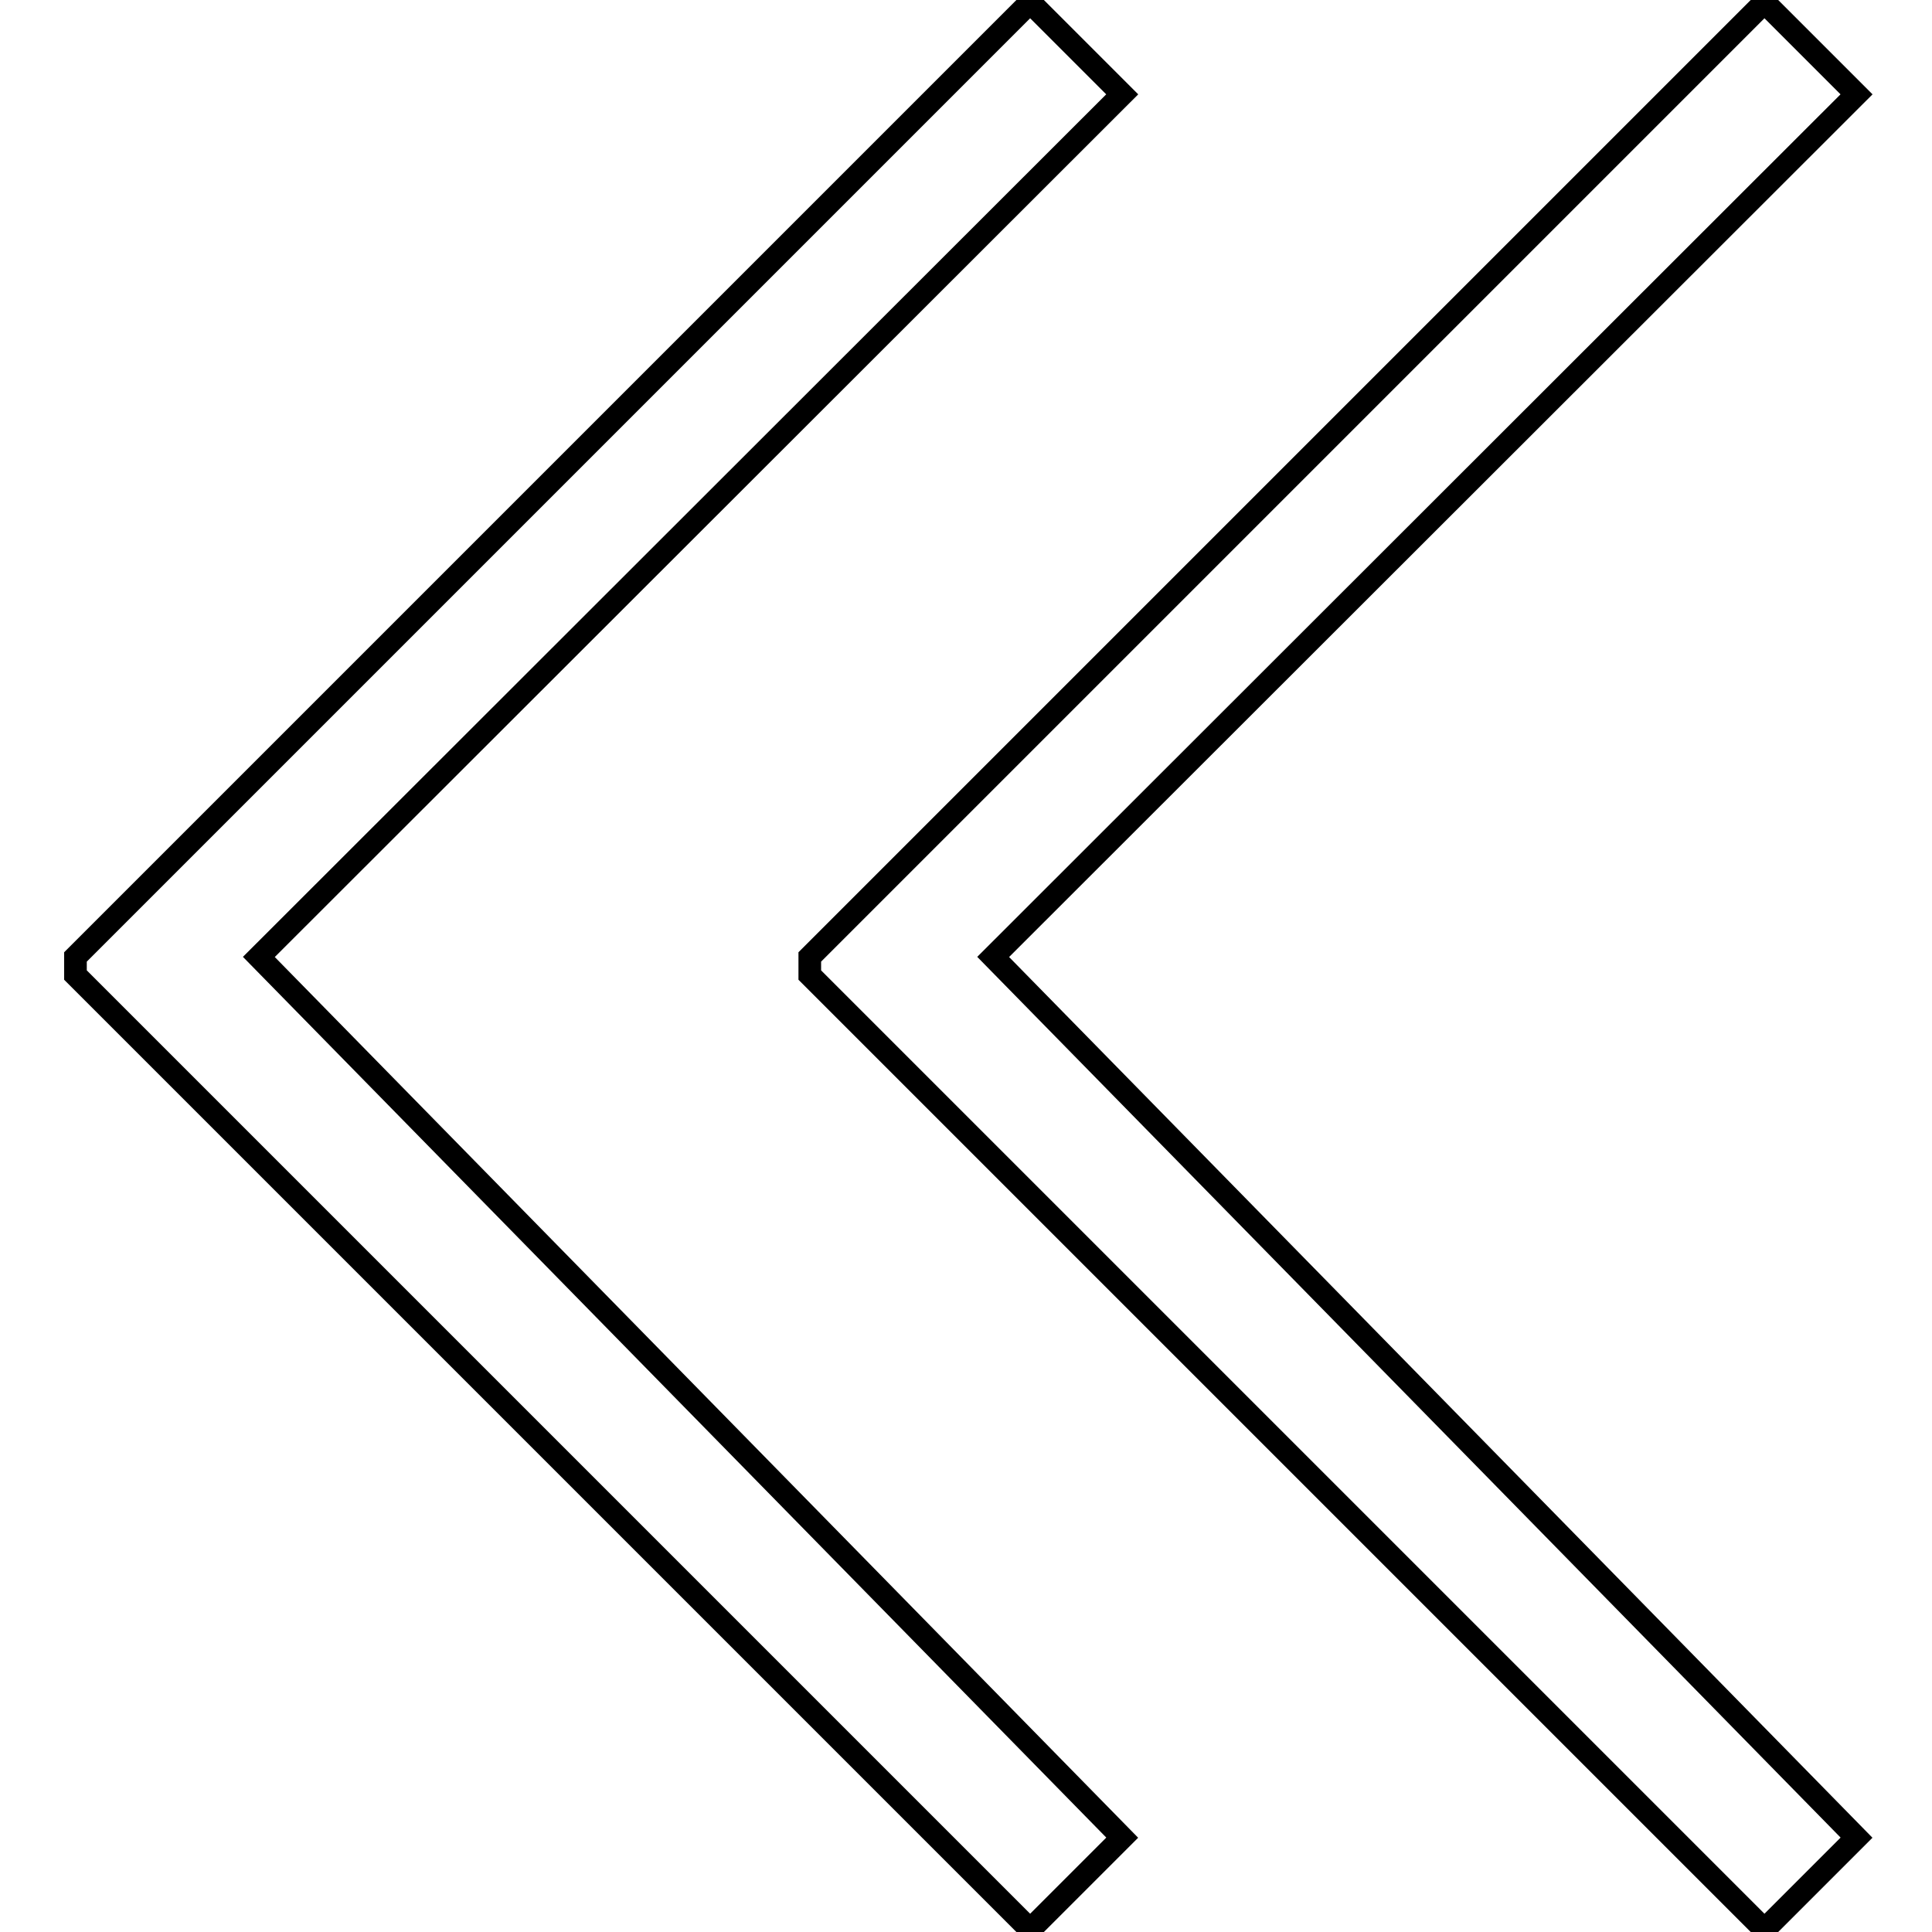
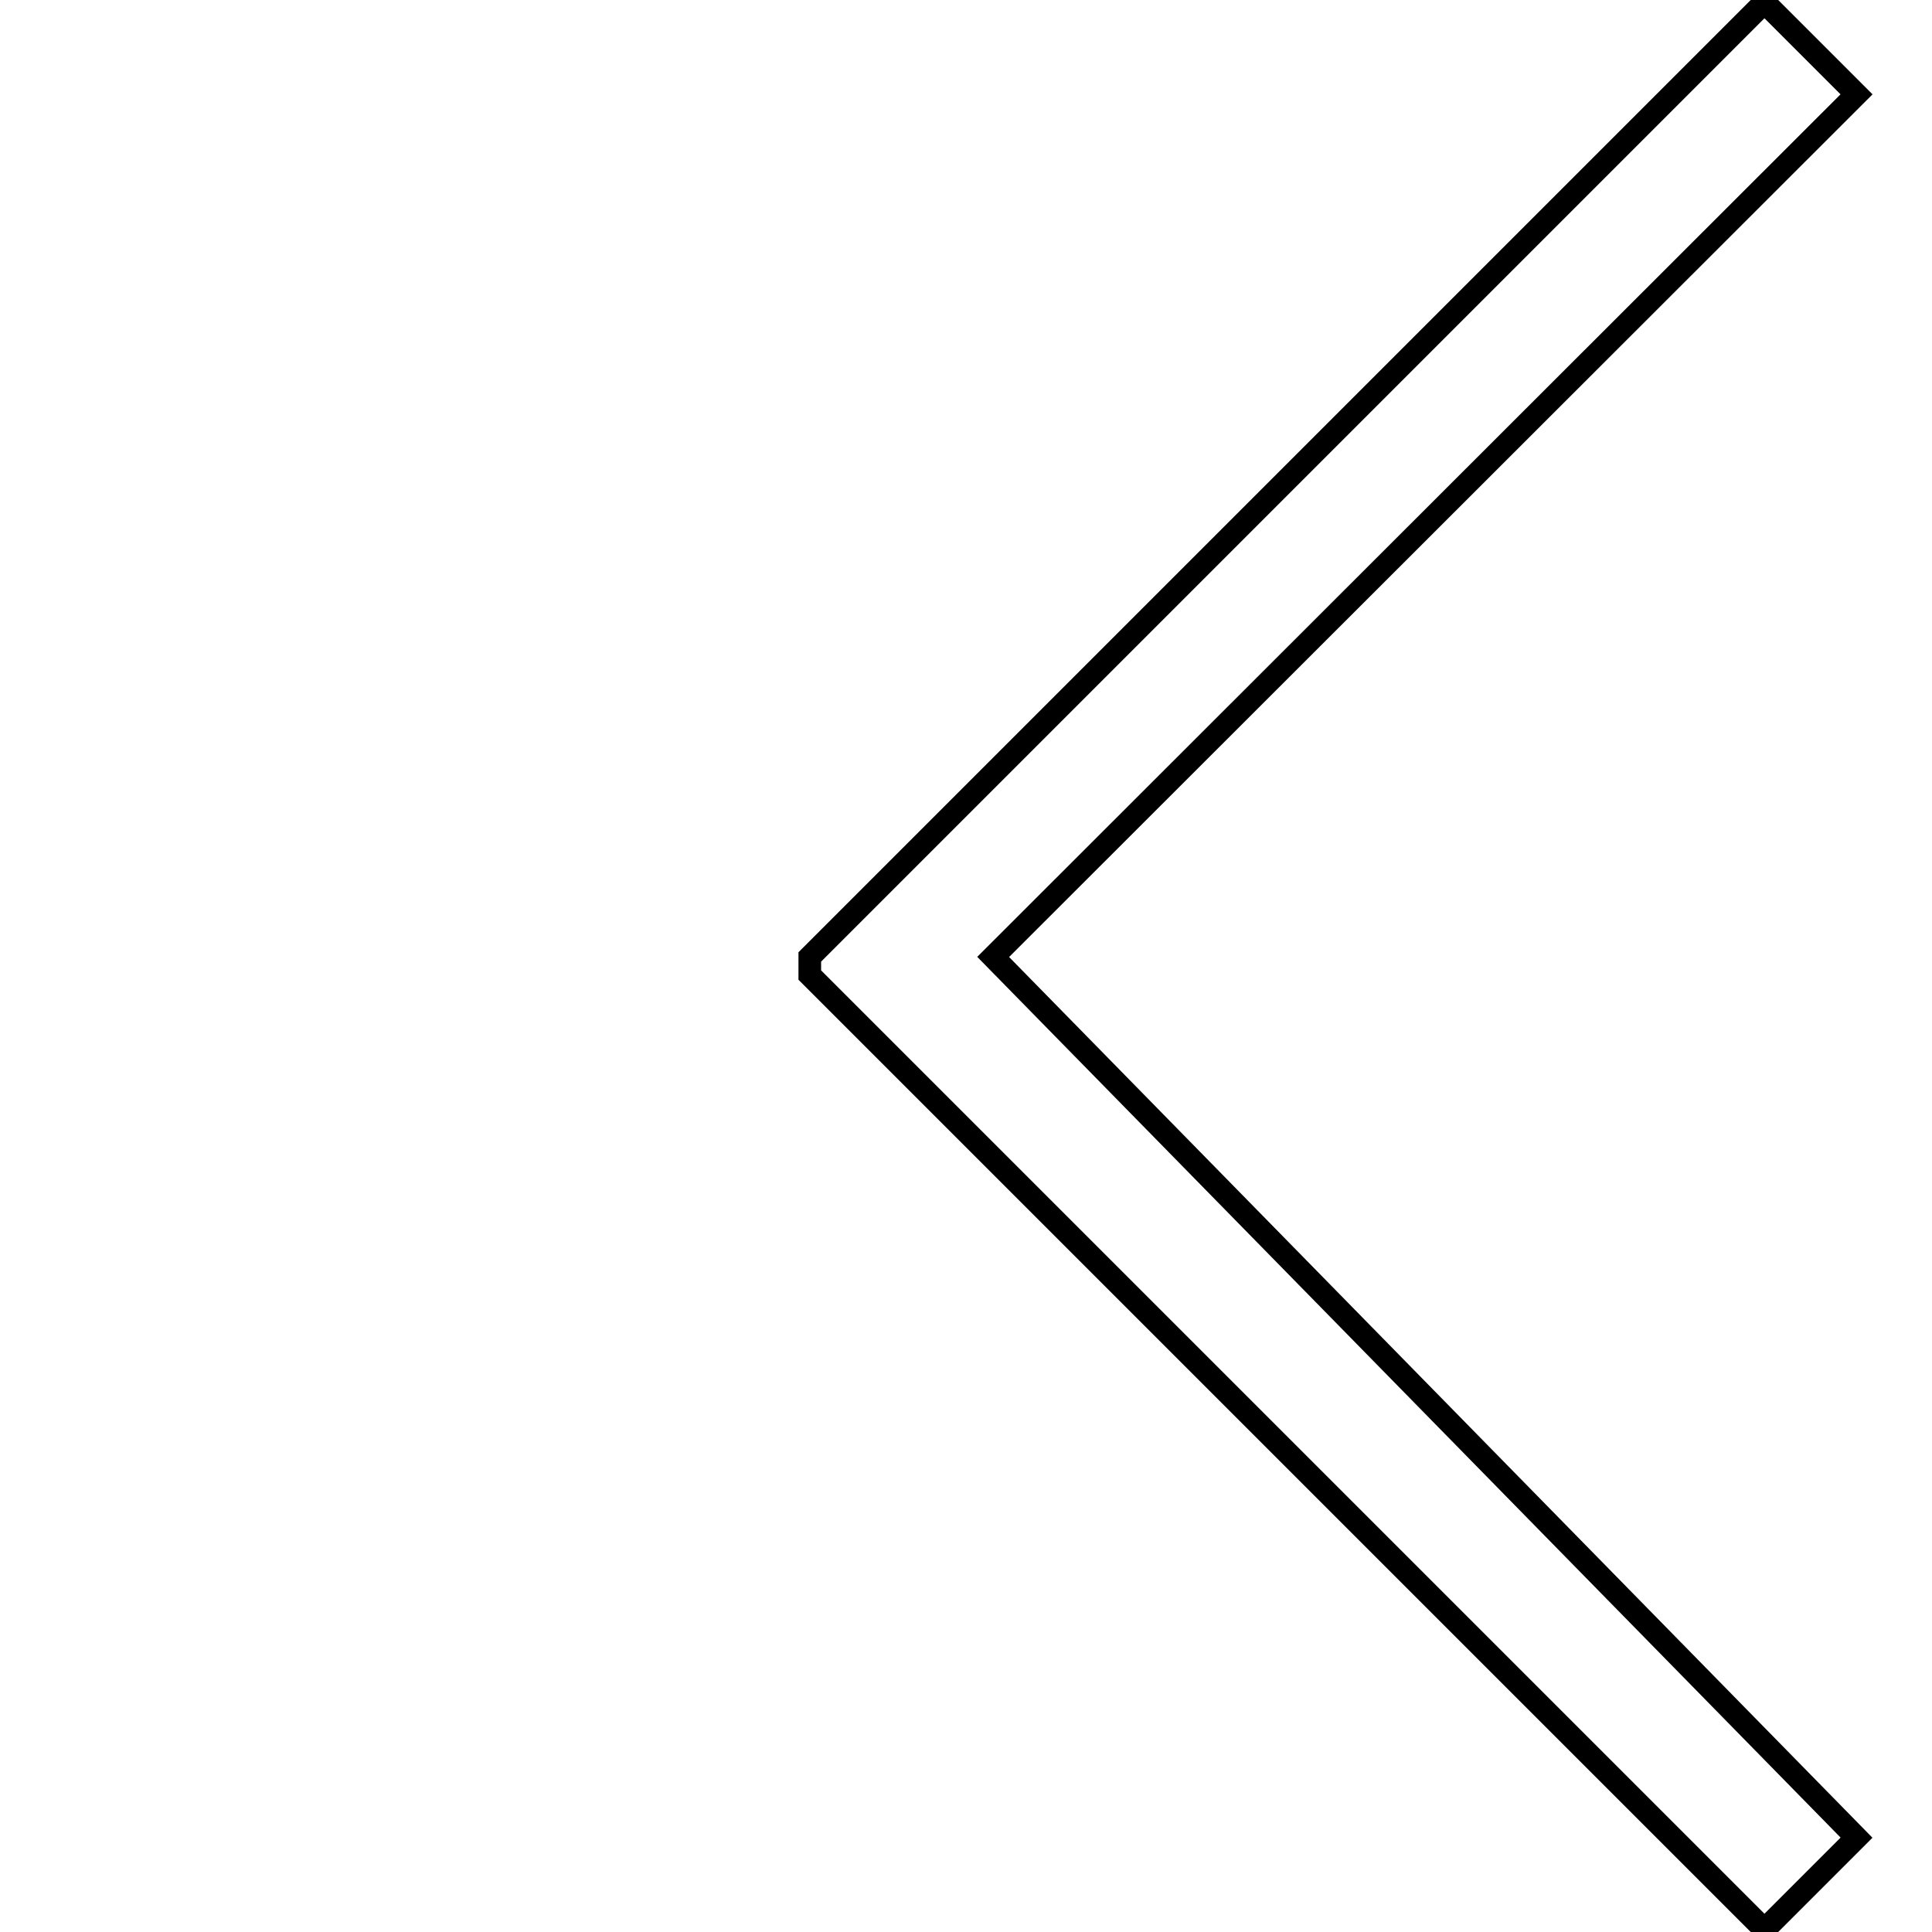
<svg xmlns="http://www.w3.org/2000/svg" version="1.1" x="0px" y="0px" viewBox="0 0 256 256" enable-background="new 0 0 256 256" xml:space="preserve">
  <g>
    <g>
-       <path stroke-width="3" fill-opacity="0" stroke="#000000" d="M148.7,12.5L136.5,0.3L10,126.8l0,0v2.4l126.5,126.5l12.2-12.2L34.3,126.8L148.7,12.5z" />
      <path stroke-width="3" fill-opacity="0" stroke="#000000" d="M246,12.5L233.8,0.3L107.3,126.8l0,0v2.4l126.5,126.5l12.2-12.2L131.6,126.8L246,12.5z" />
    </g>
  </g>
</svg>